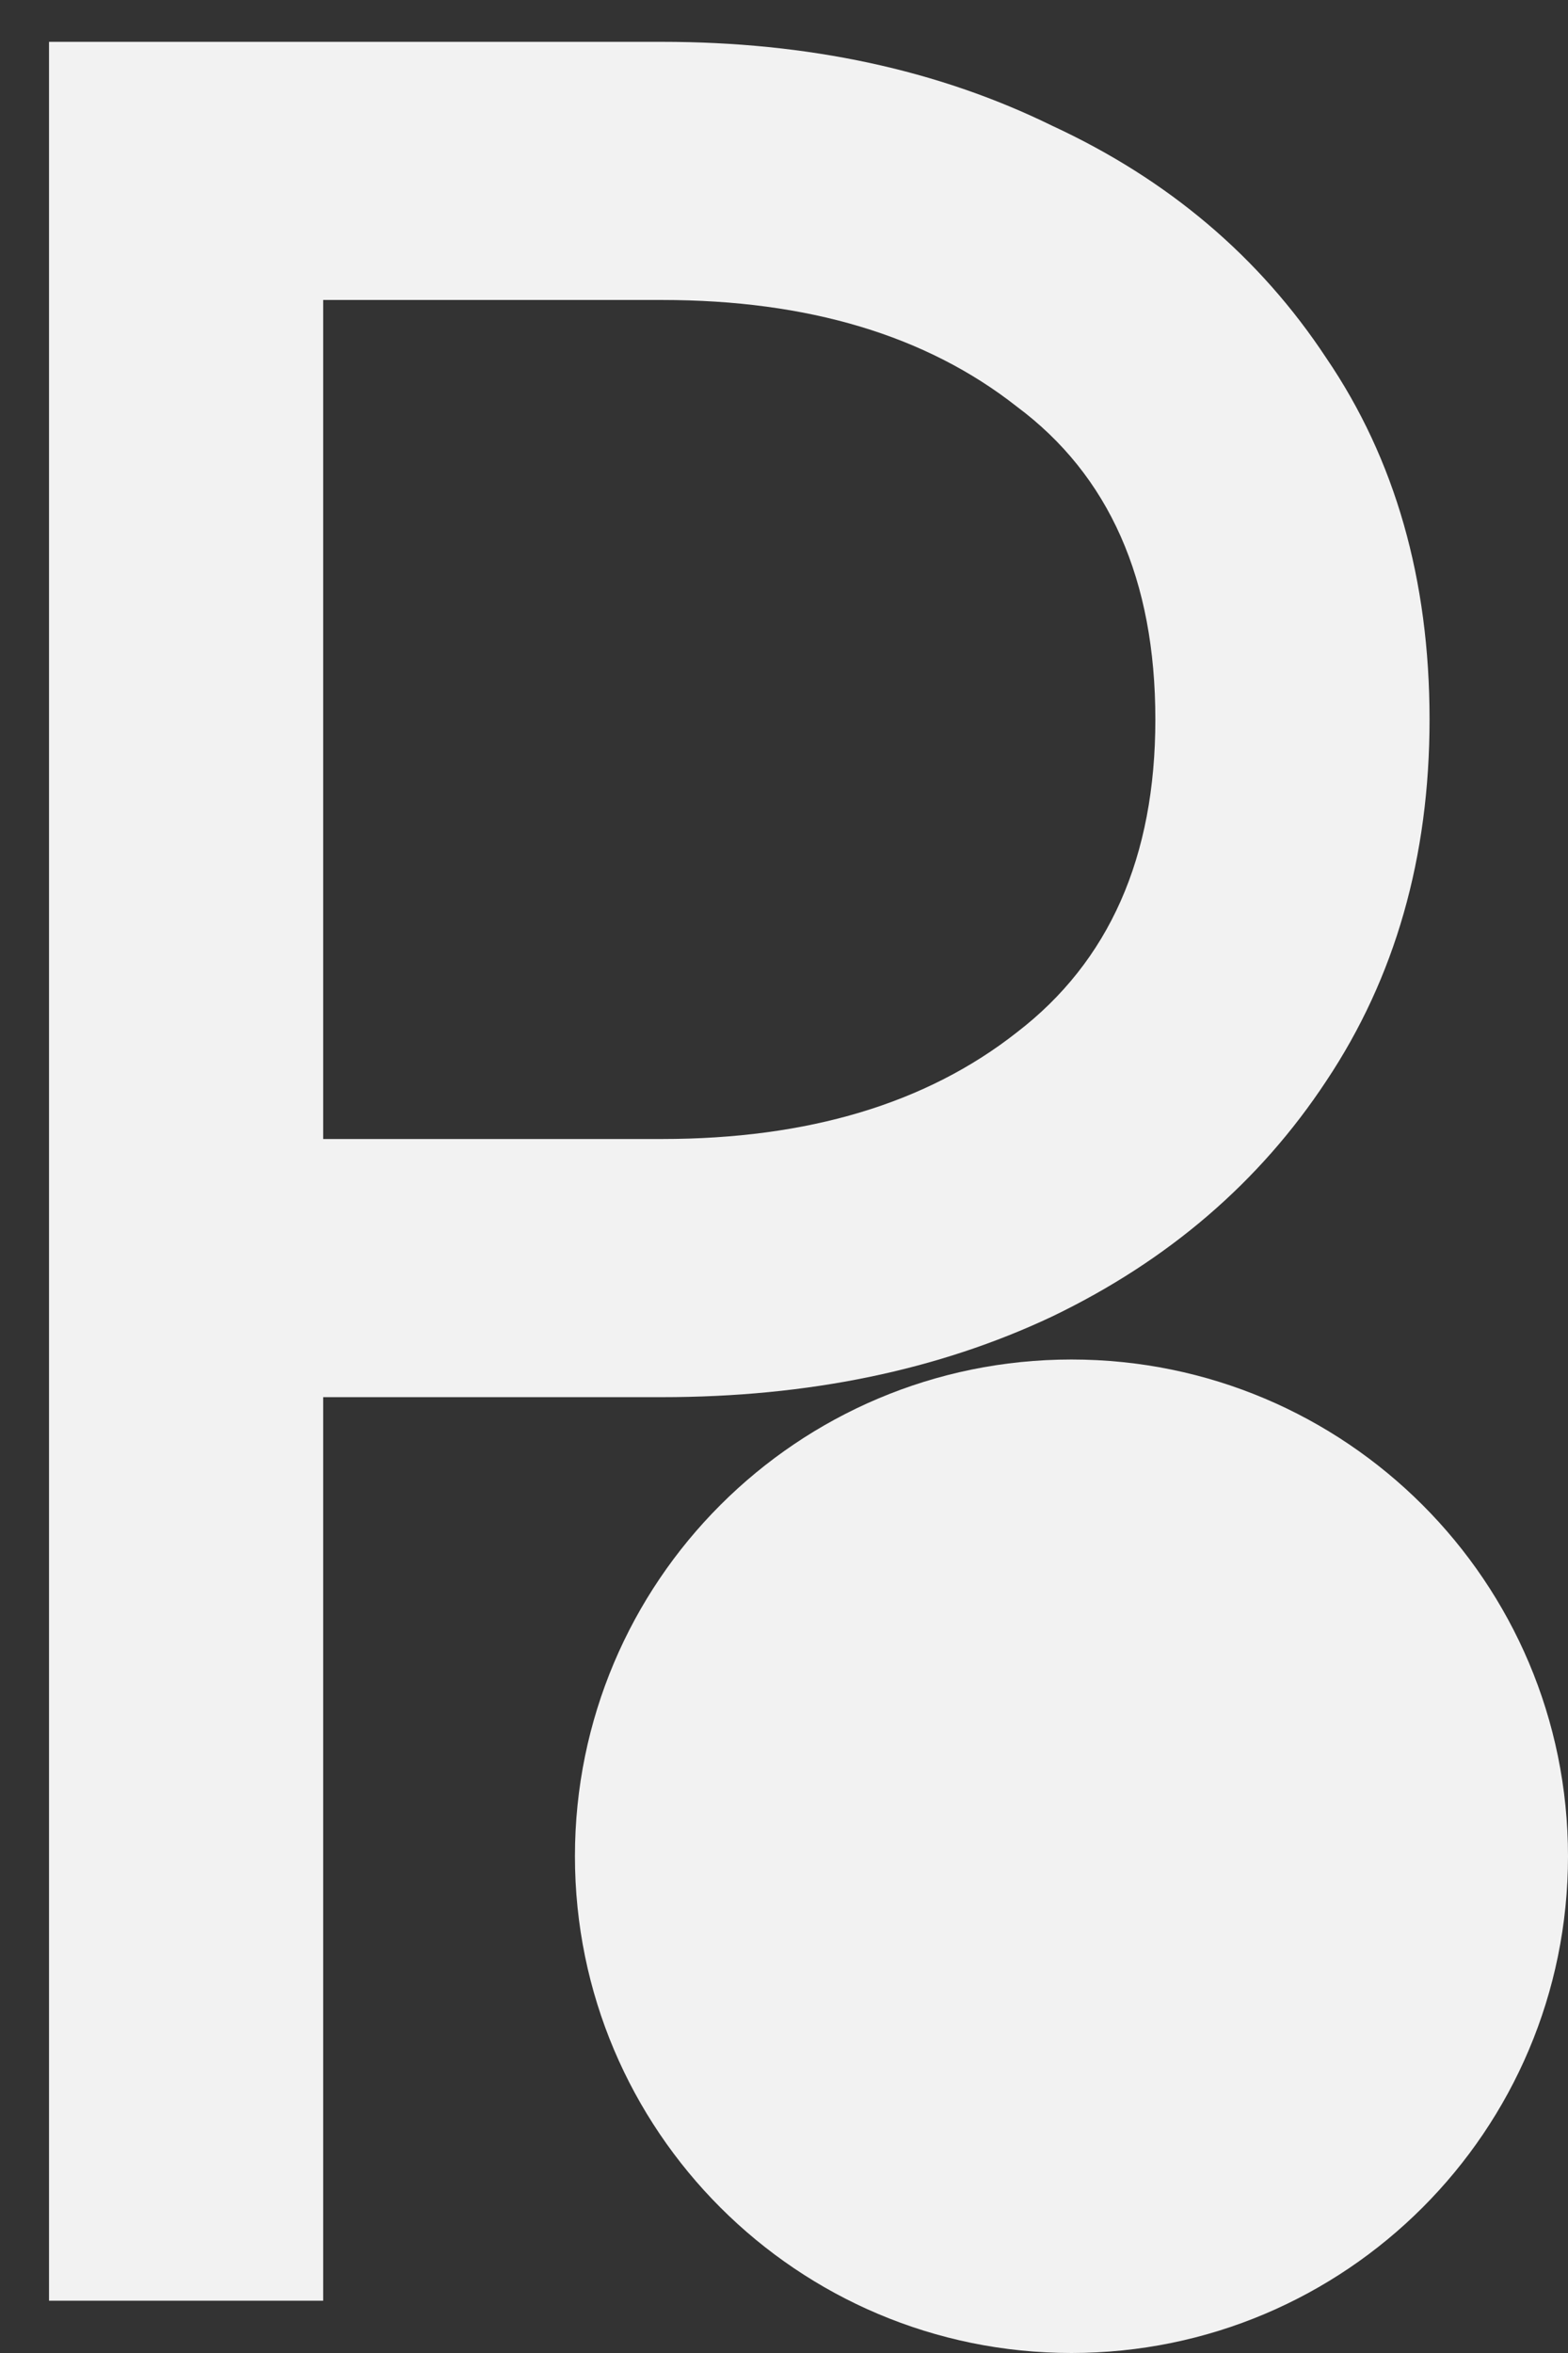
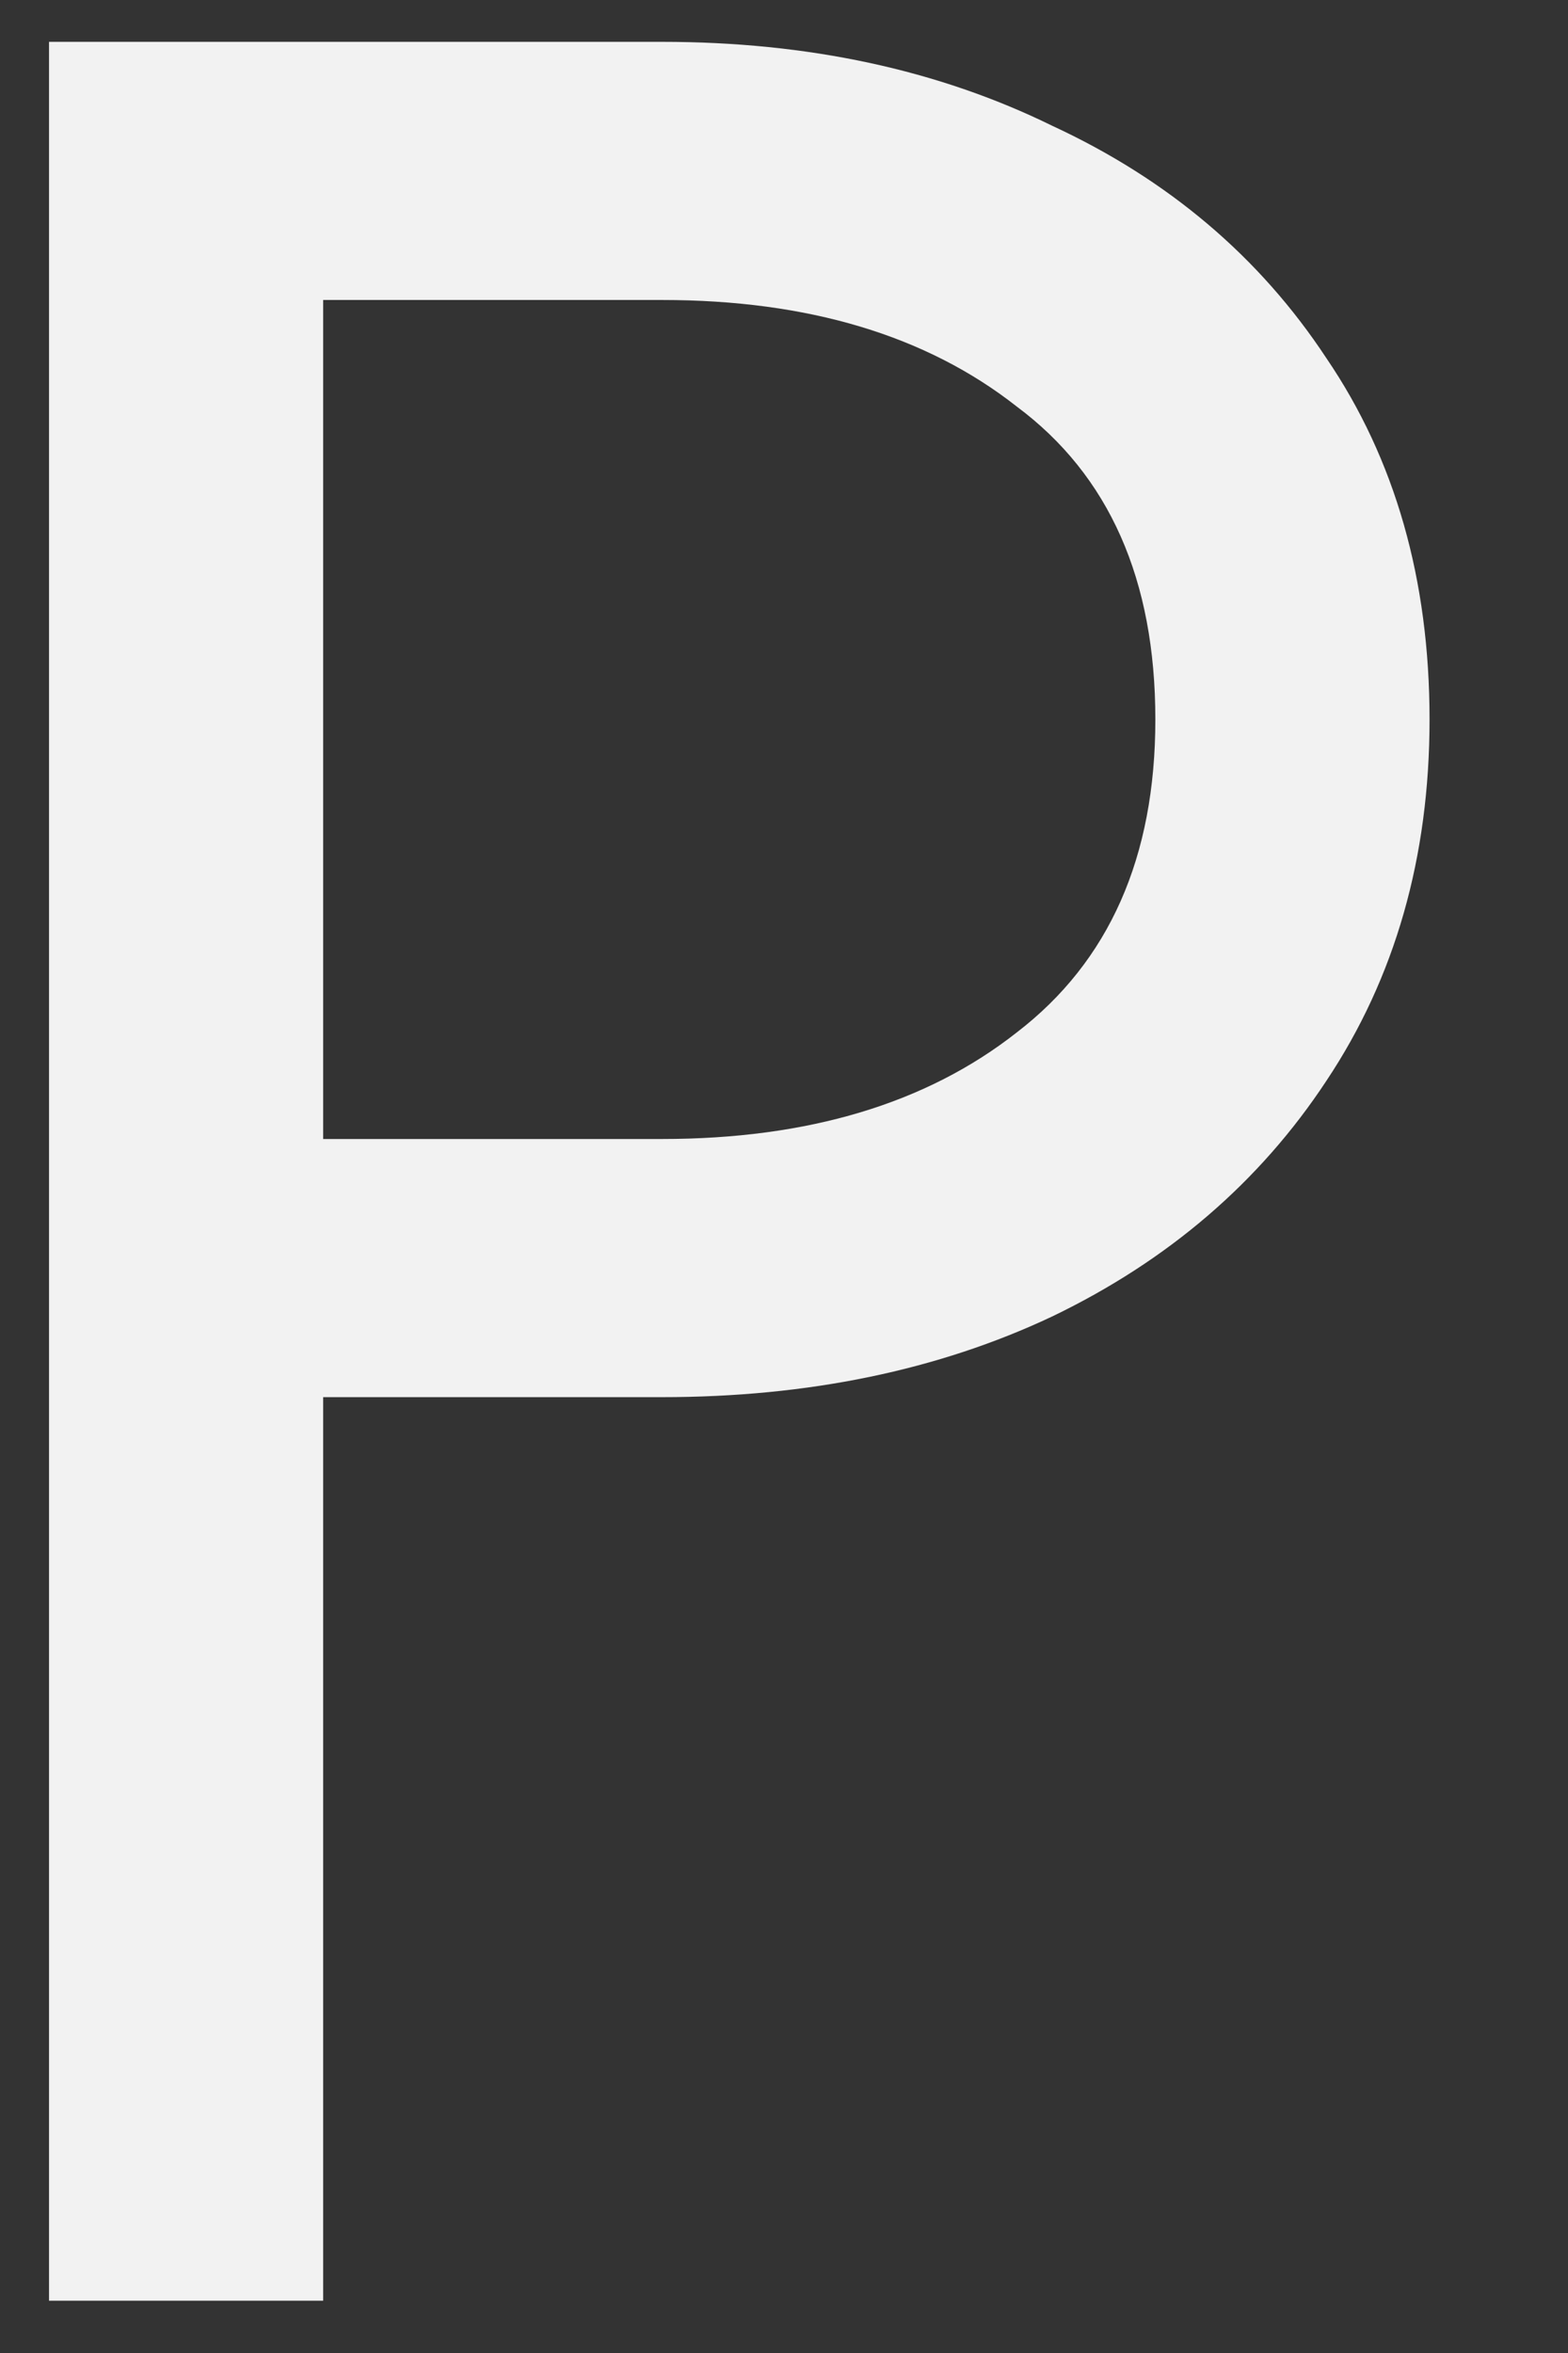
<svg xmlns="http://www.w3.org/2000/svg" width="30" height="45" viewBox="0 0 30 45" fill="none">
  <rect x="0" y="0" width="30" height="45" fill="#333333" stroke="none" />
  <path fill-rule="evenodd" clip-rule="evenodd" d="M0.938 0.8V44H6.183V26.72H12.663C15.461 26.72 17.95 26.206 20.131 25.177C22.352 24.108 24.101 22.606 25.376 20.672C26.693 18.697 27.351 16.393 27.351 13.76C27.351 11.086 26.693 8.782 25.376 6.848C24.101 4.914 22.352 3.433 20.131 2.405C17.95 1.335 15.461 0.8 12.663 0.8H0.938ZM6.183 5.737V21.783H12.663C15.461 21.783 17.724 21.104 19.452 19.746C21.221 18.389 22.105 16.393 22.105 13.76C22.105 11.086 21.221 9.09 19.452 7.774C17.724 6.416 15.461 5.737 12.663 5.737H6.183Z" fill="#F2F2F2" />
-   <path d="M20.5 45C25.747 45 30 40.747 30 35.5C30 30.253 25.747 26 20.5 26C15.254 26 11 30.253 11 35.5C11 40.747 15.254 45 20.5 45Z" fill="#F2F2F2" />
</svg>